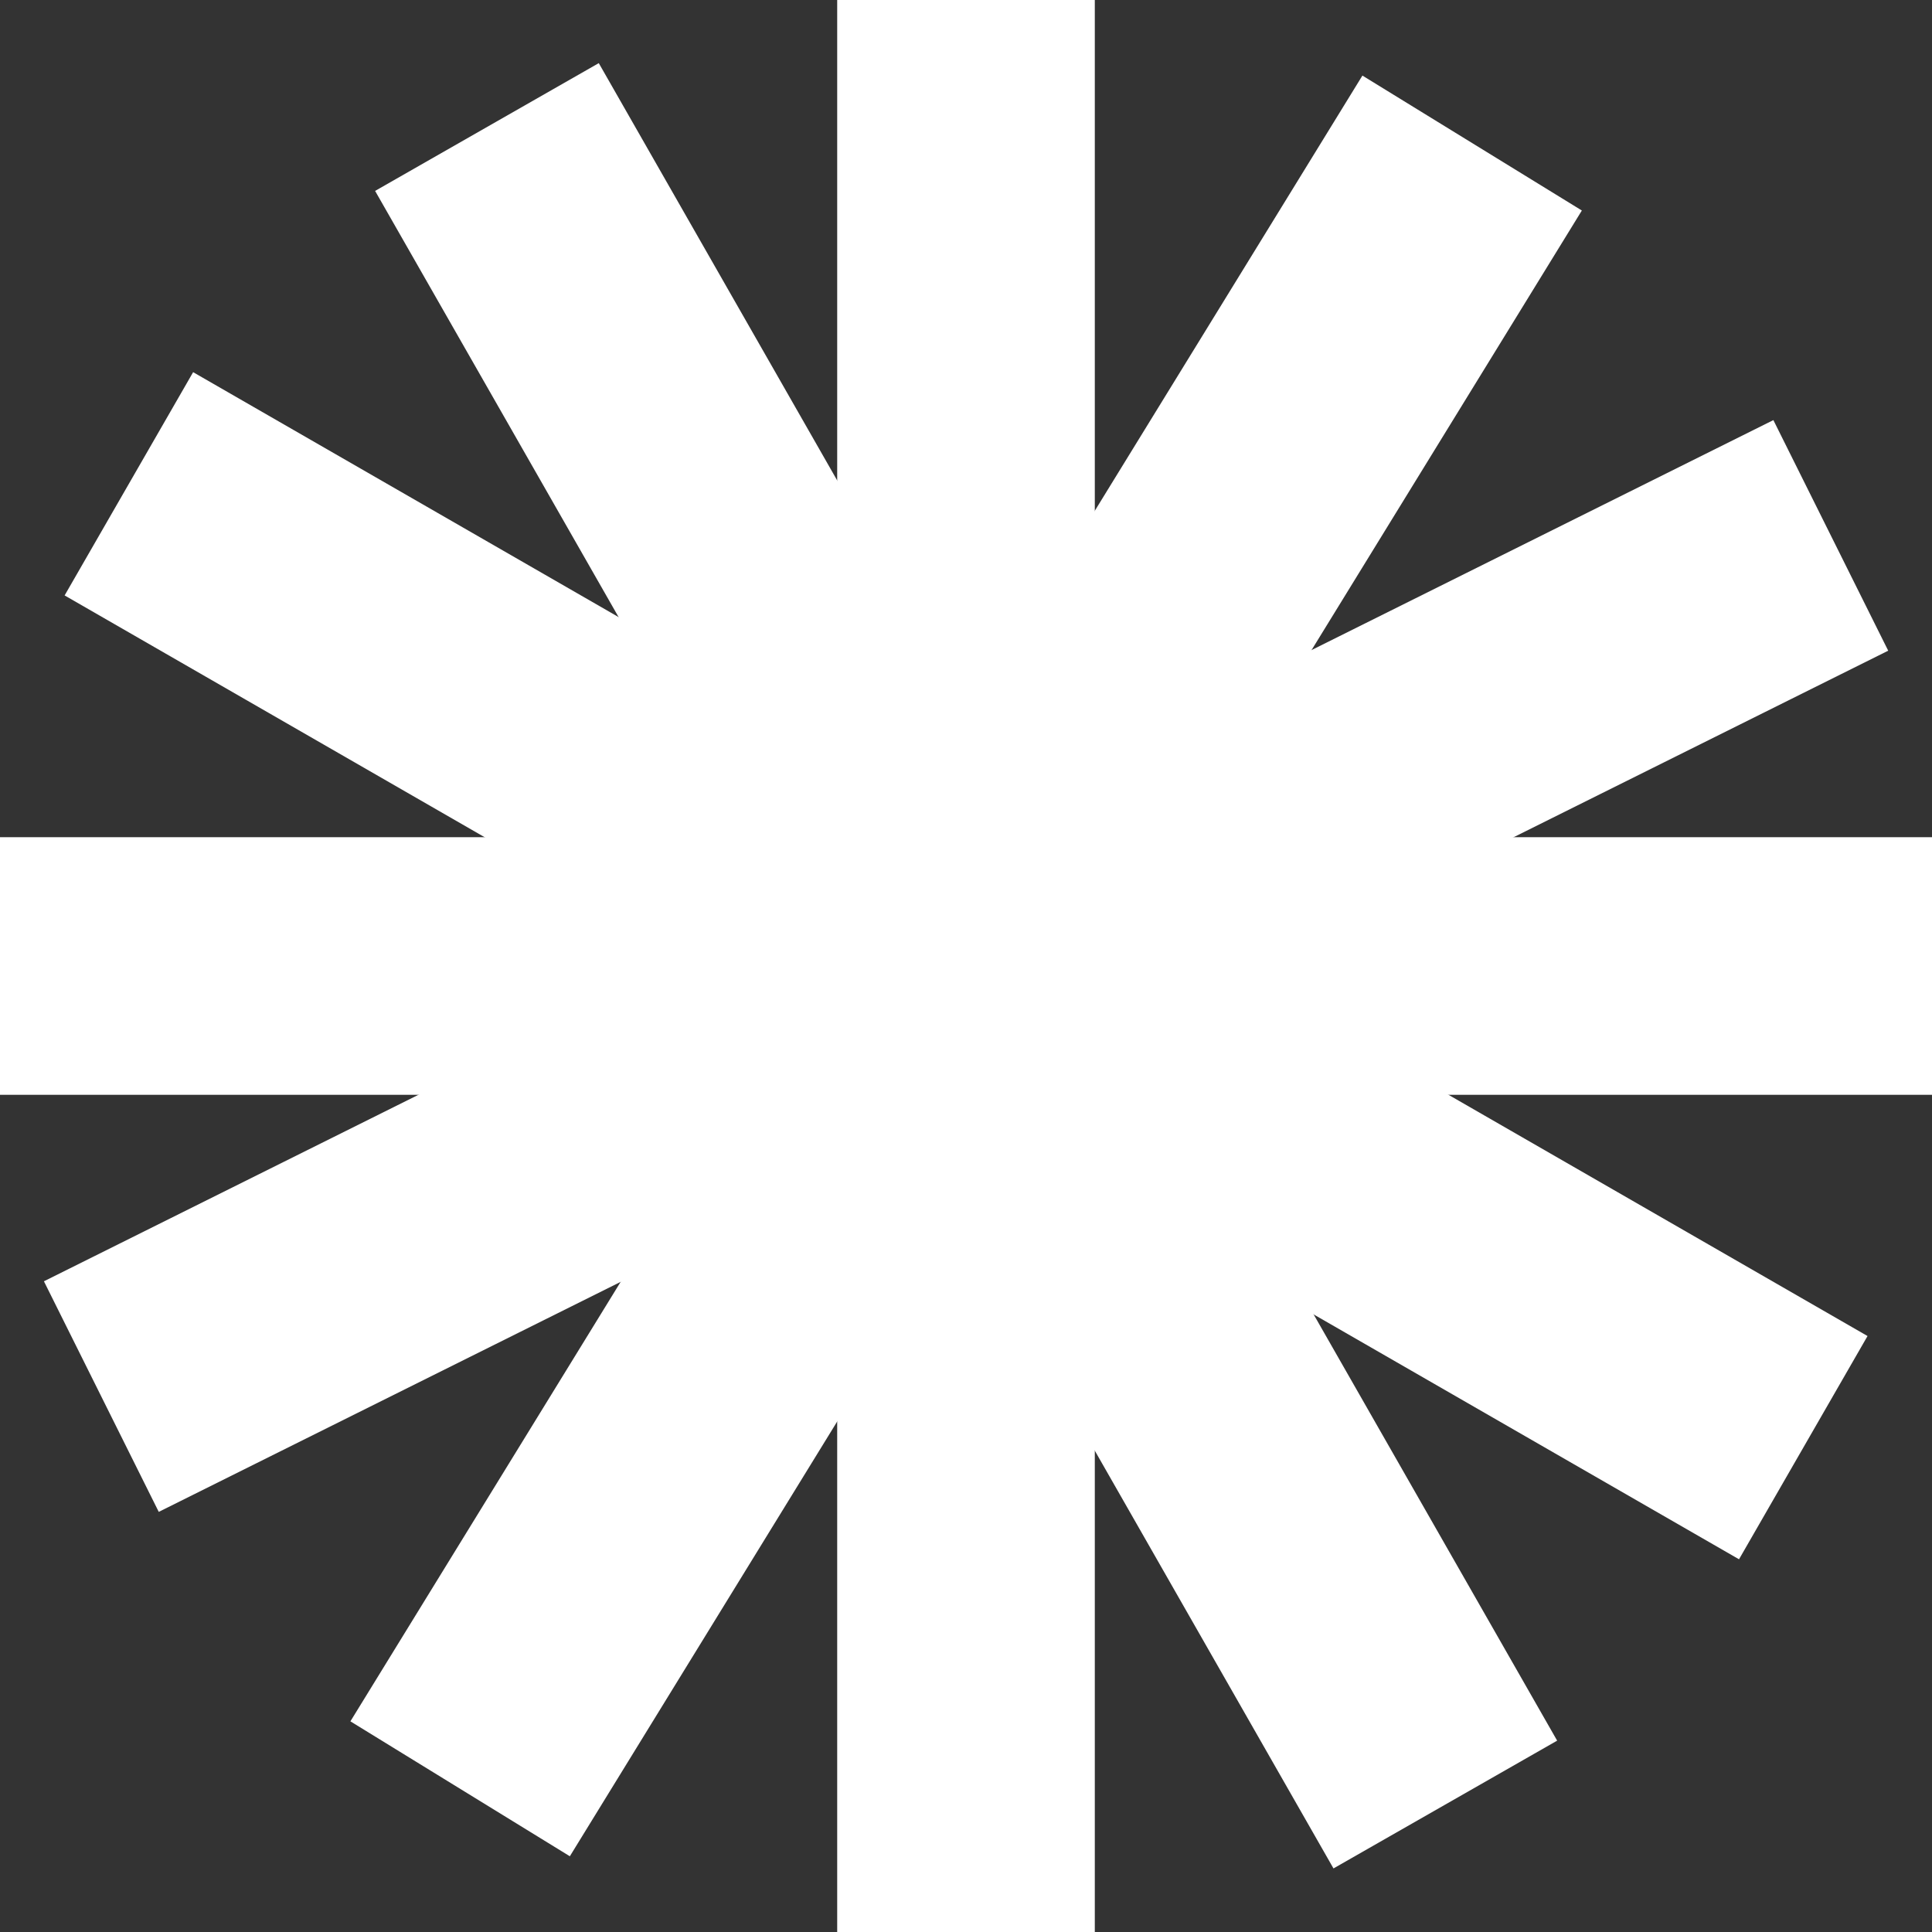
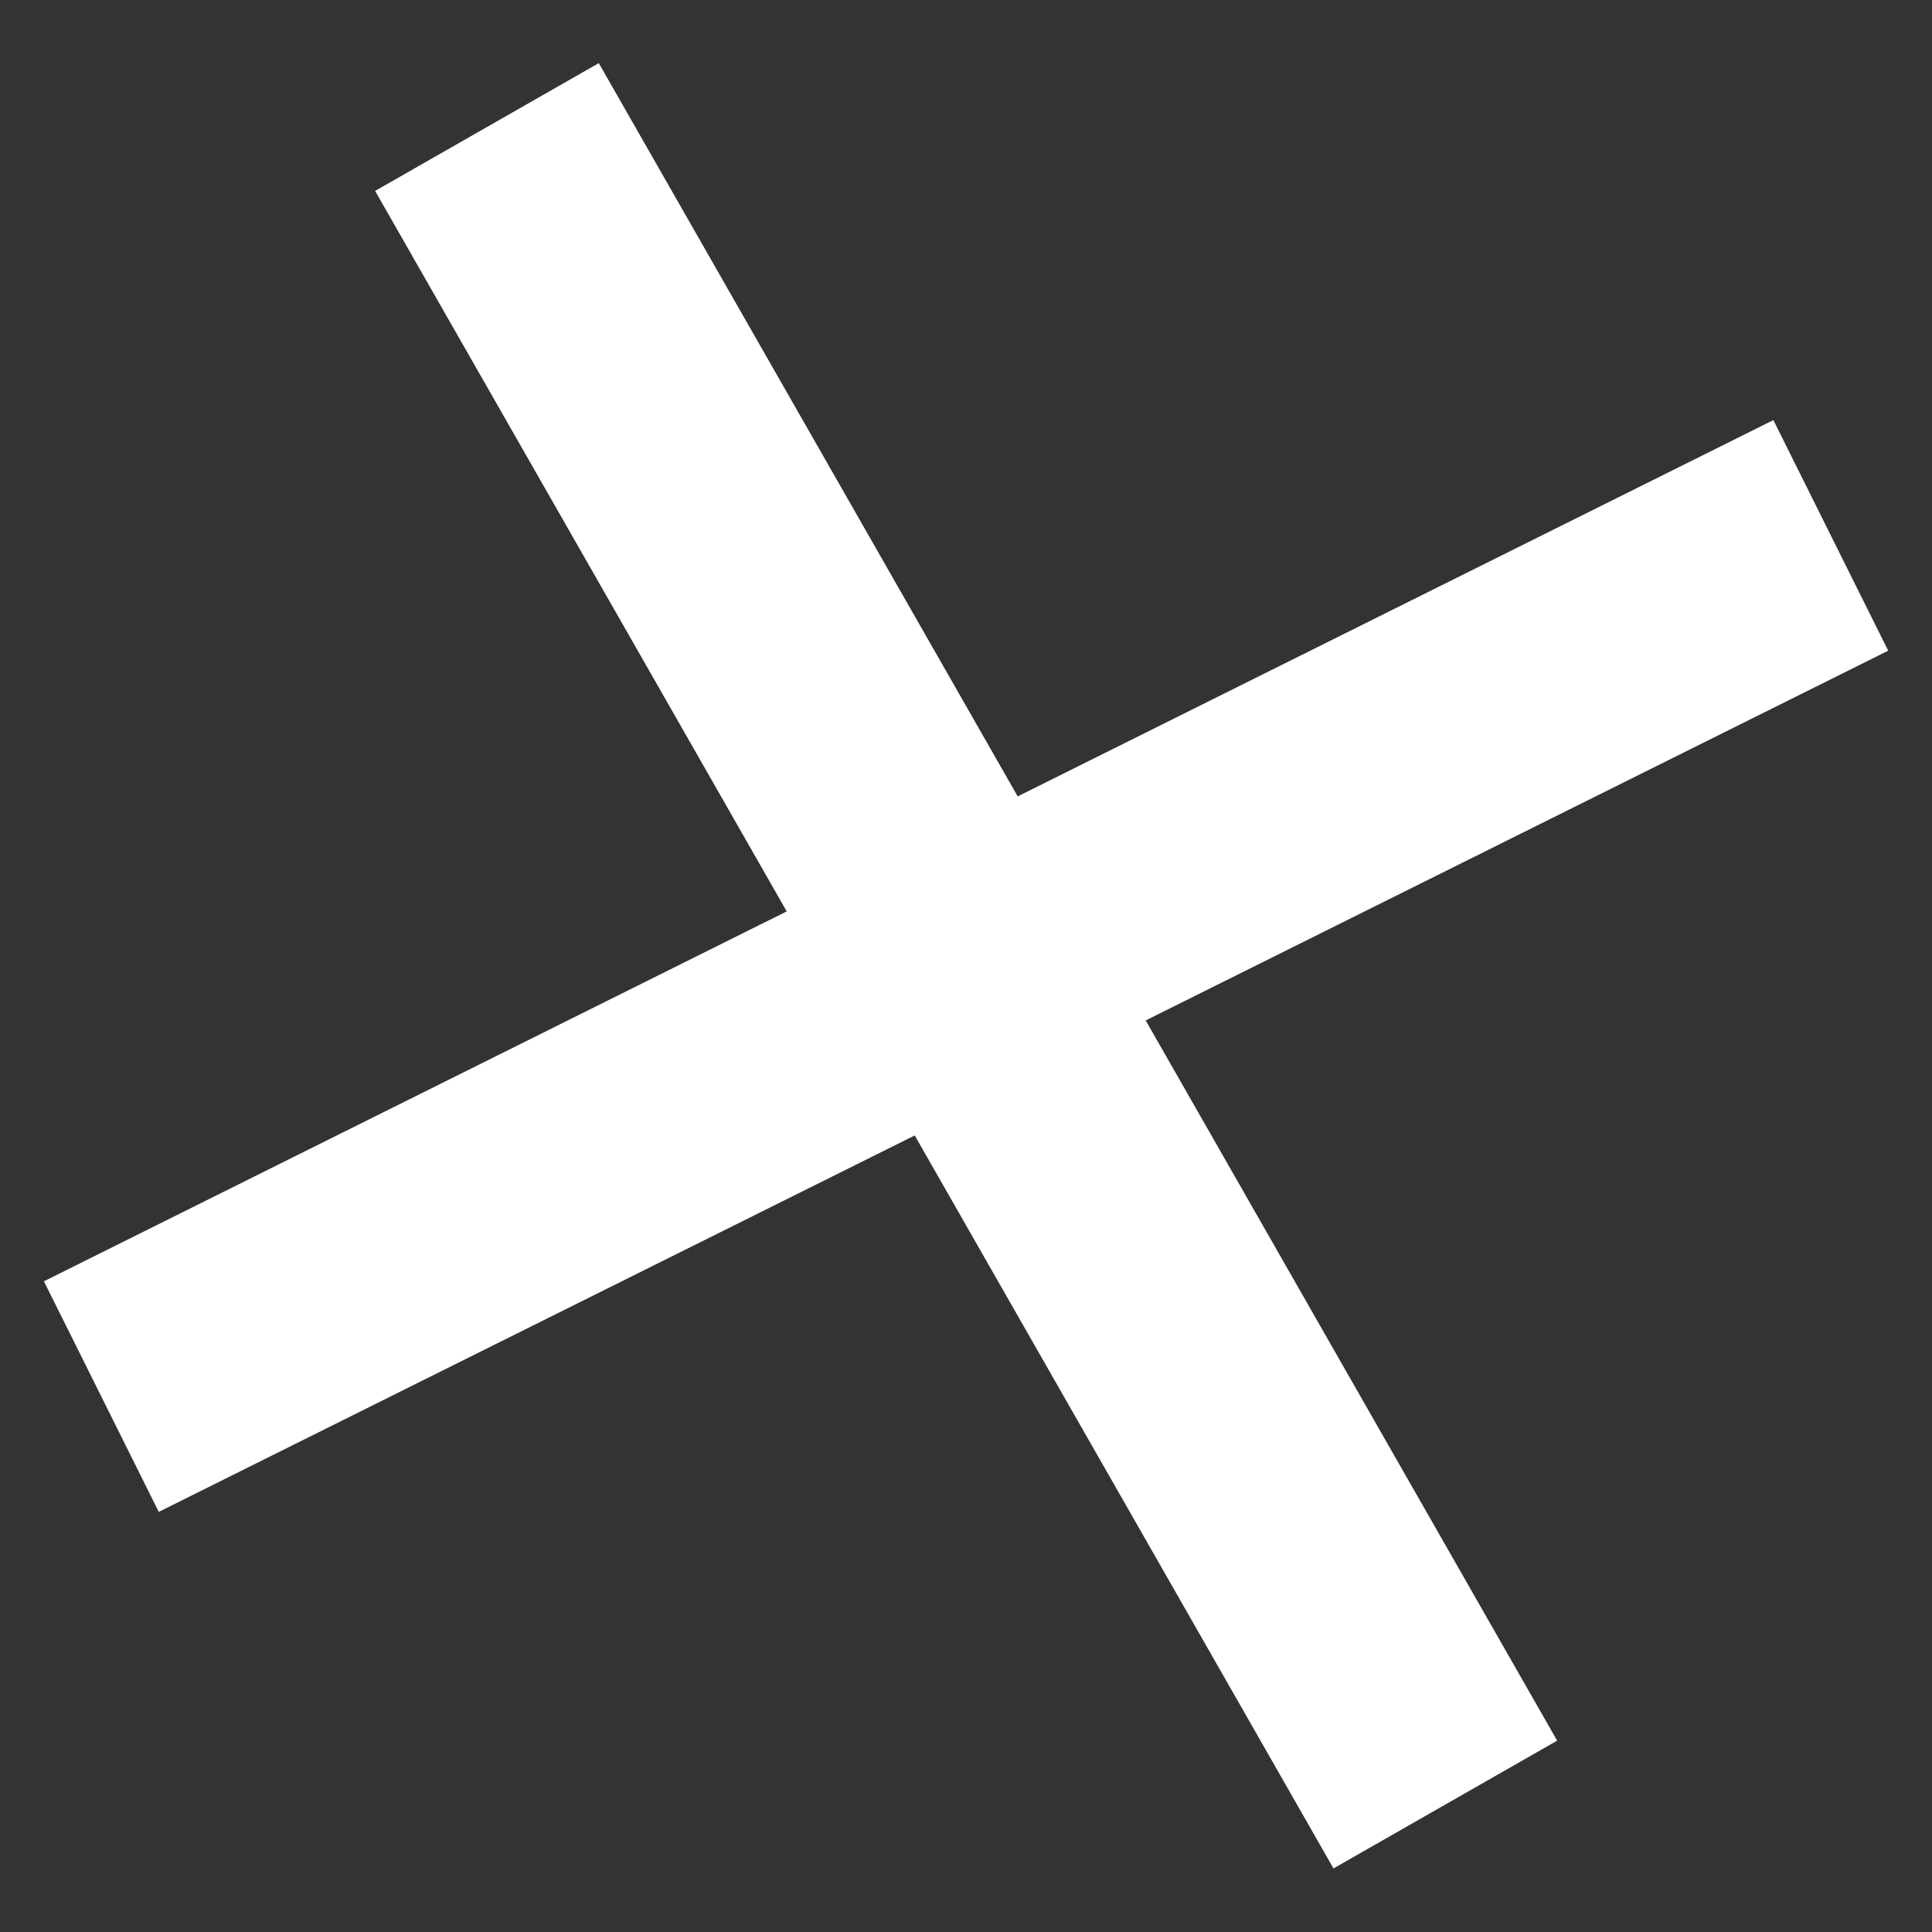
<svg xmlns="http://www.w3.org/2000/svg" width="75" height="75" viewBox="0 0 75 75" fill="none">
  <rect x="0" y="0" width="75" height="75" fill="#333333" stroke="none" />
-   <circle cx="37.5" cy="38.636" r="5" fill="white" stroke="white" stroke-width="7.045" />
-   <path d="M37.5 0V75" stroke="white" stroke-width="10" />
-   <path d="M0 37.5L75 37.5" stroke="white" stroke-width="10" />
  <path d="M3.934 54.215L71.071 20.784" stroke="white" stroke-width="10" />
-   <path d="M17.862 69.441L57.148 5.553" stroke="white" stroke-width="10" />
  <path d="M56.107 70.052L18.903 4.931" stroke="white" stroke-width="10" />
-   <path d="M70.003 56.198L5.003 18.781" stroke="white" stroke-width="10" />
</svg>